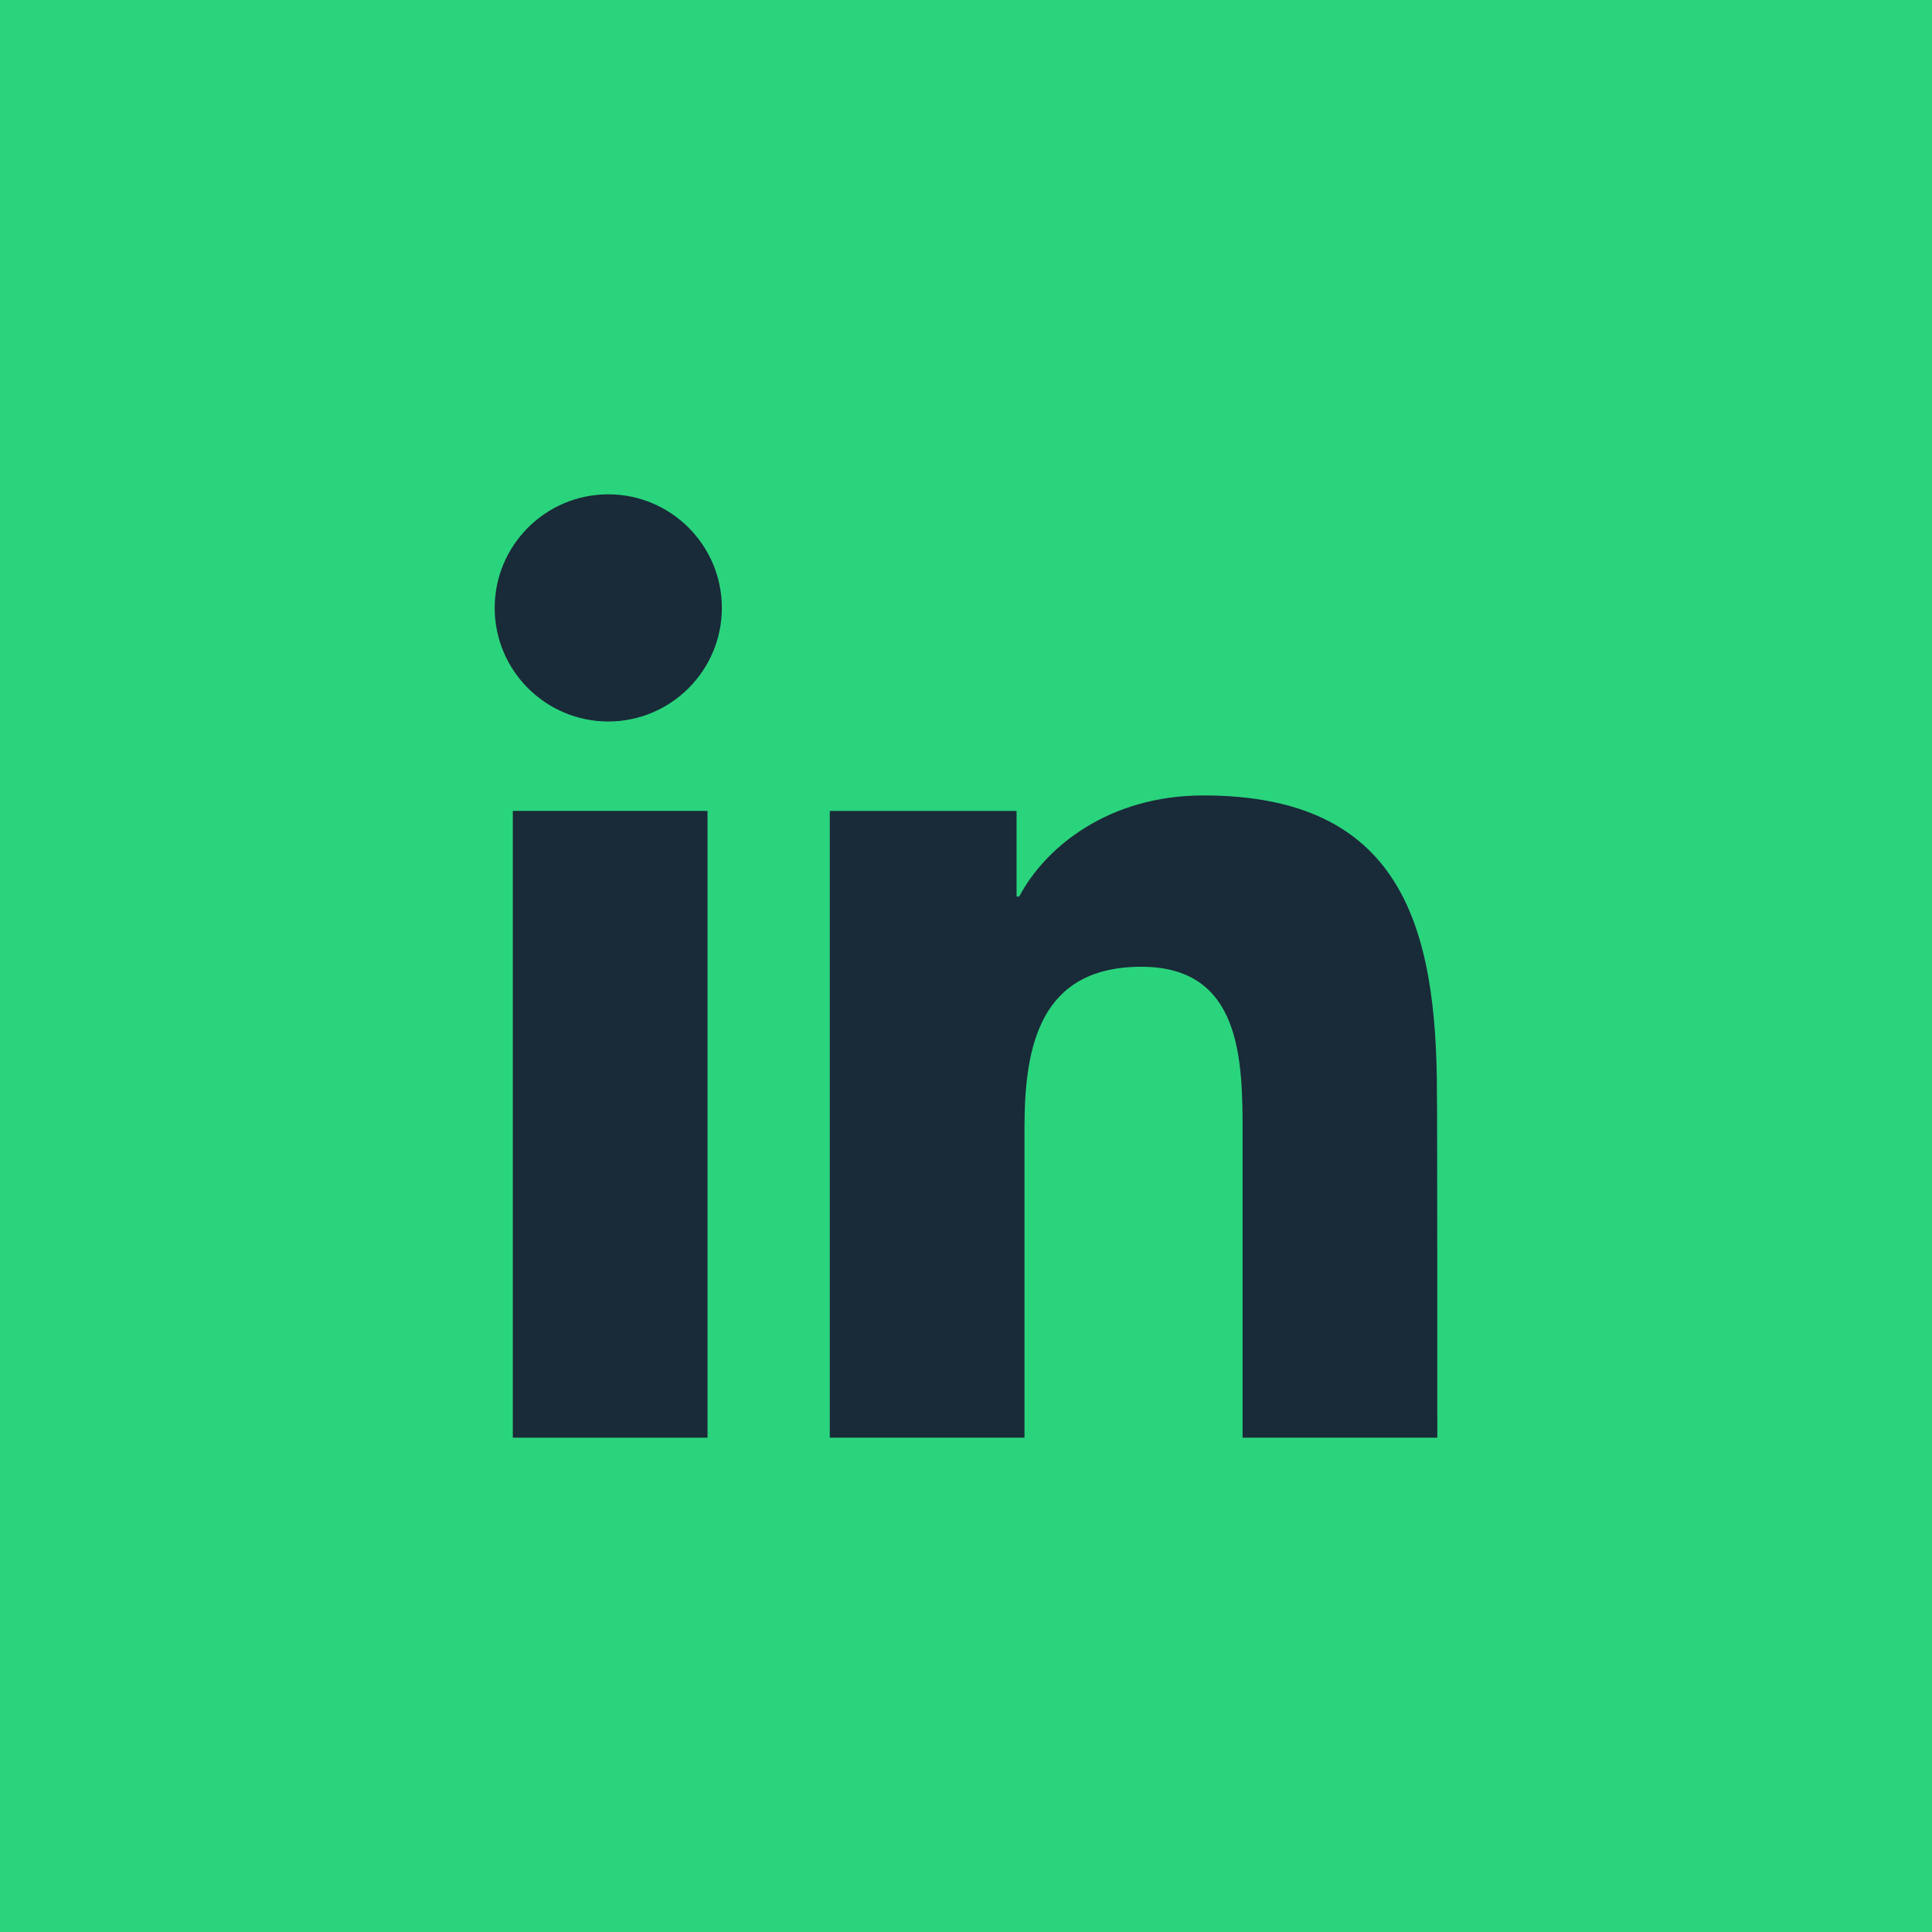
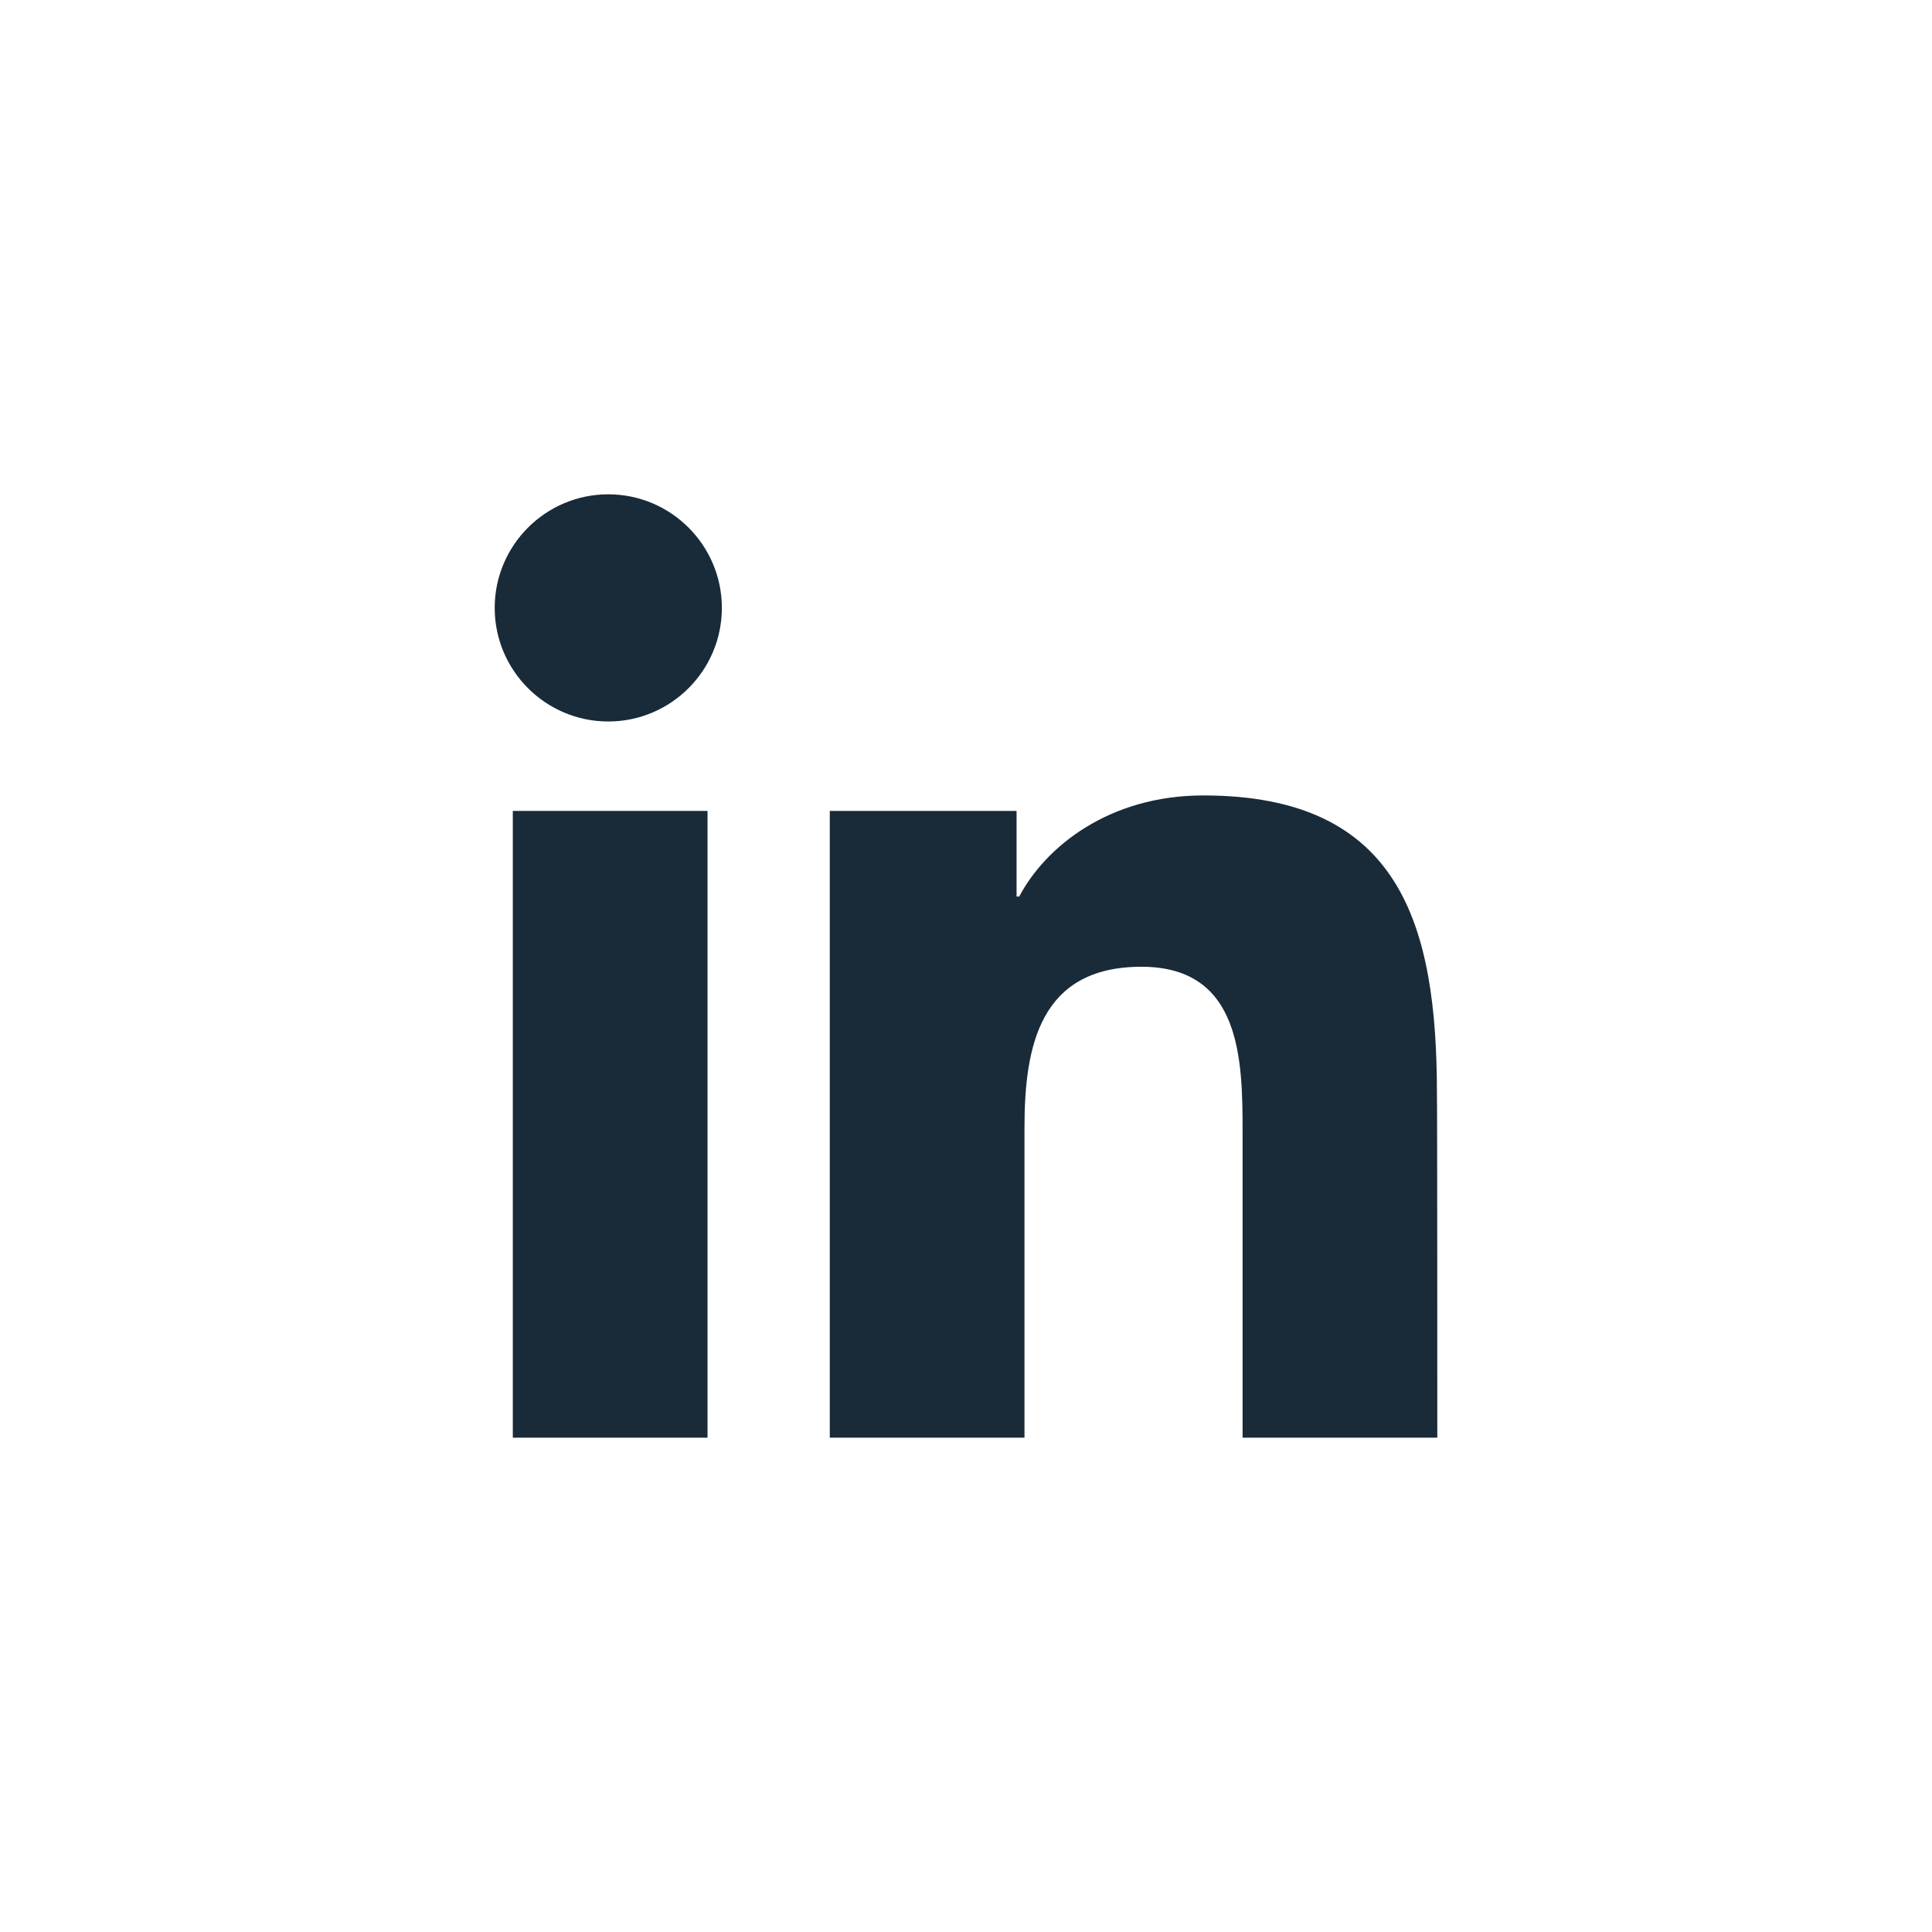
<svg xmlns="http://www.w3.org/2000/svg" version="1.1" id="Layer_1" x="0px" y="0px" viewBox="0 0 512 512" style="enable-background:new 0 0 512 512;" xml:space="preserve">
  <style type="text/css">
	.st0{fill:#2AD47D;}
	.st1{fill:#192A38;}
</style>
  <g>
-     <rect class="st0" width="512" height="512" />
-   </g>
+     </g>
  <g>
    <rect x="135.9" y="214.9" class="st1" width="51.6" height="166.1" />
    <path class="st1" d="M161.2,191.2c-16.6,0-30.1-13.5-30.1-30.1s13.5-30.1,30.1-30.1c16.6,0,30.1,13.5,30.1,30.1   C191.3,177.7,177.8,191.2,161.2,191.2z" />
    <path class="st1" d="M380.9,381h-51.6v-80.8c0-19.3-0.3-44-26.8-44c-26.9,0-31,21-31,42.6V381h-51.6V214.9h49.5v22.7h0.7   c6.9-13.1,23.7-26.8,48.8-26.8c52.3,0,61.9,34.4,61.9,79.1C380.9,289.9,380.9,381,380.9,381z" />
  </g>
</svg>